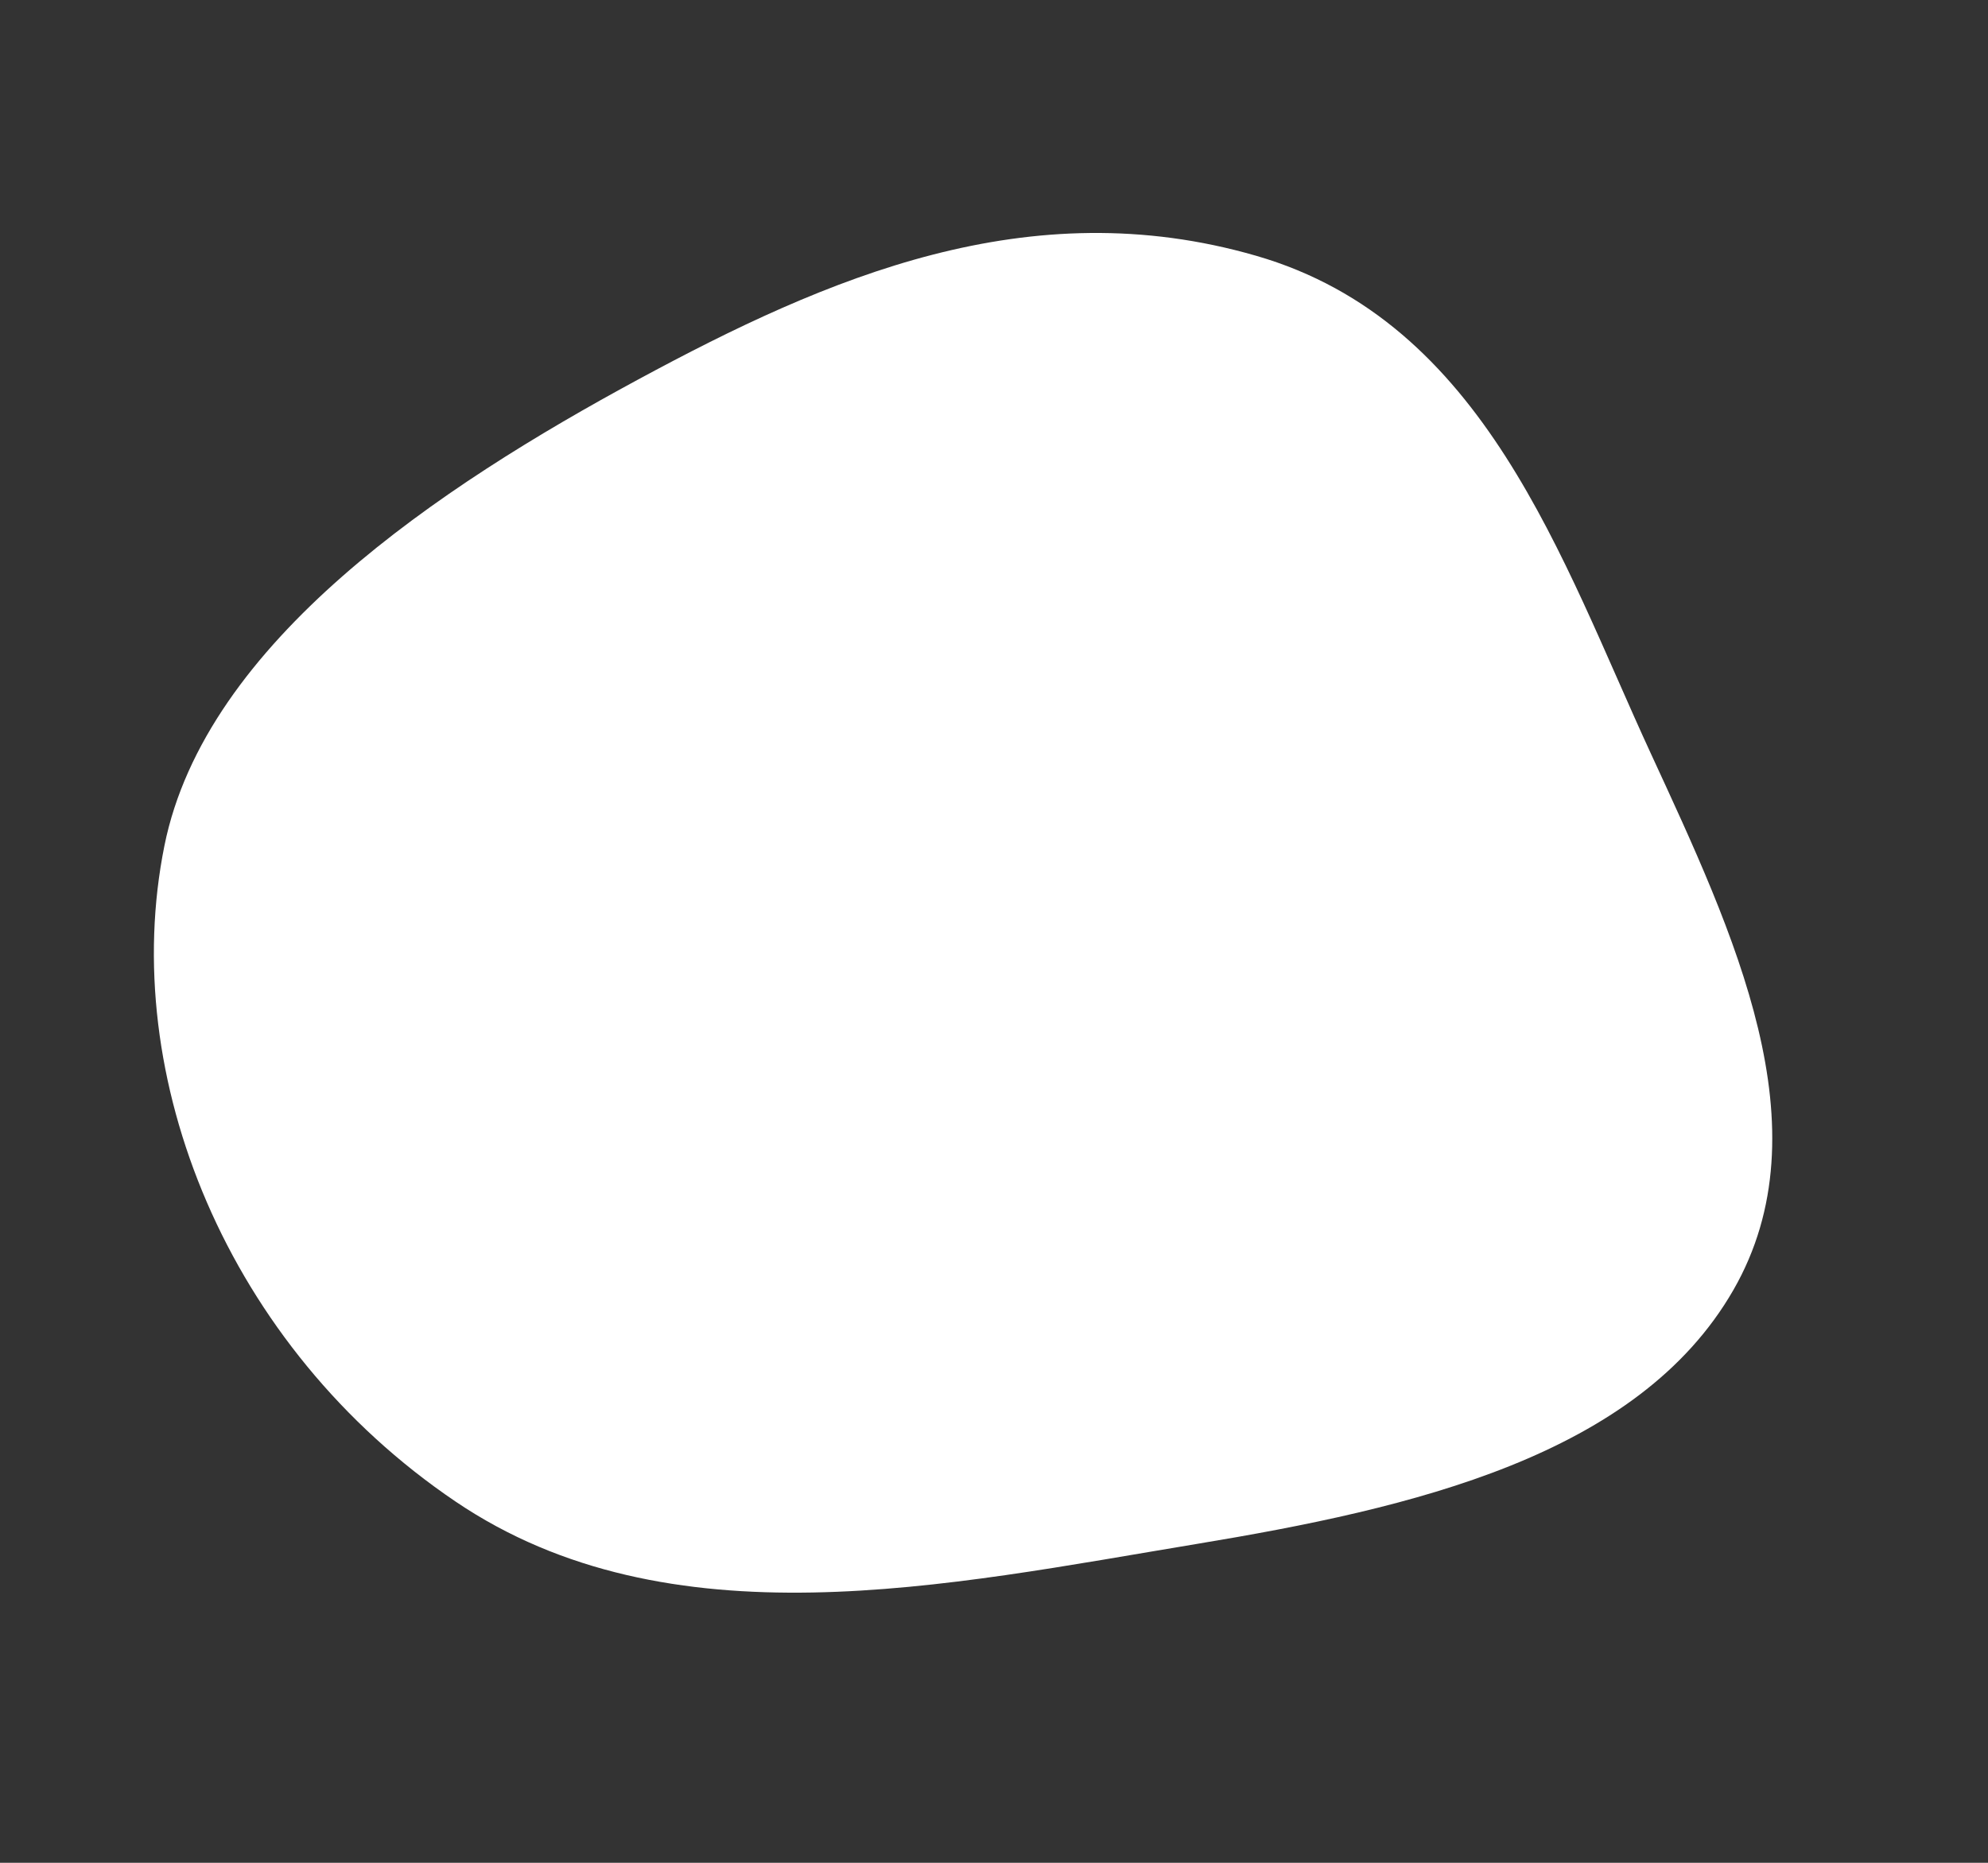
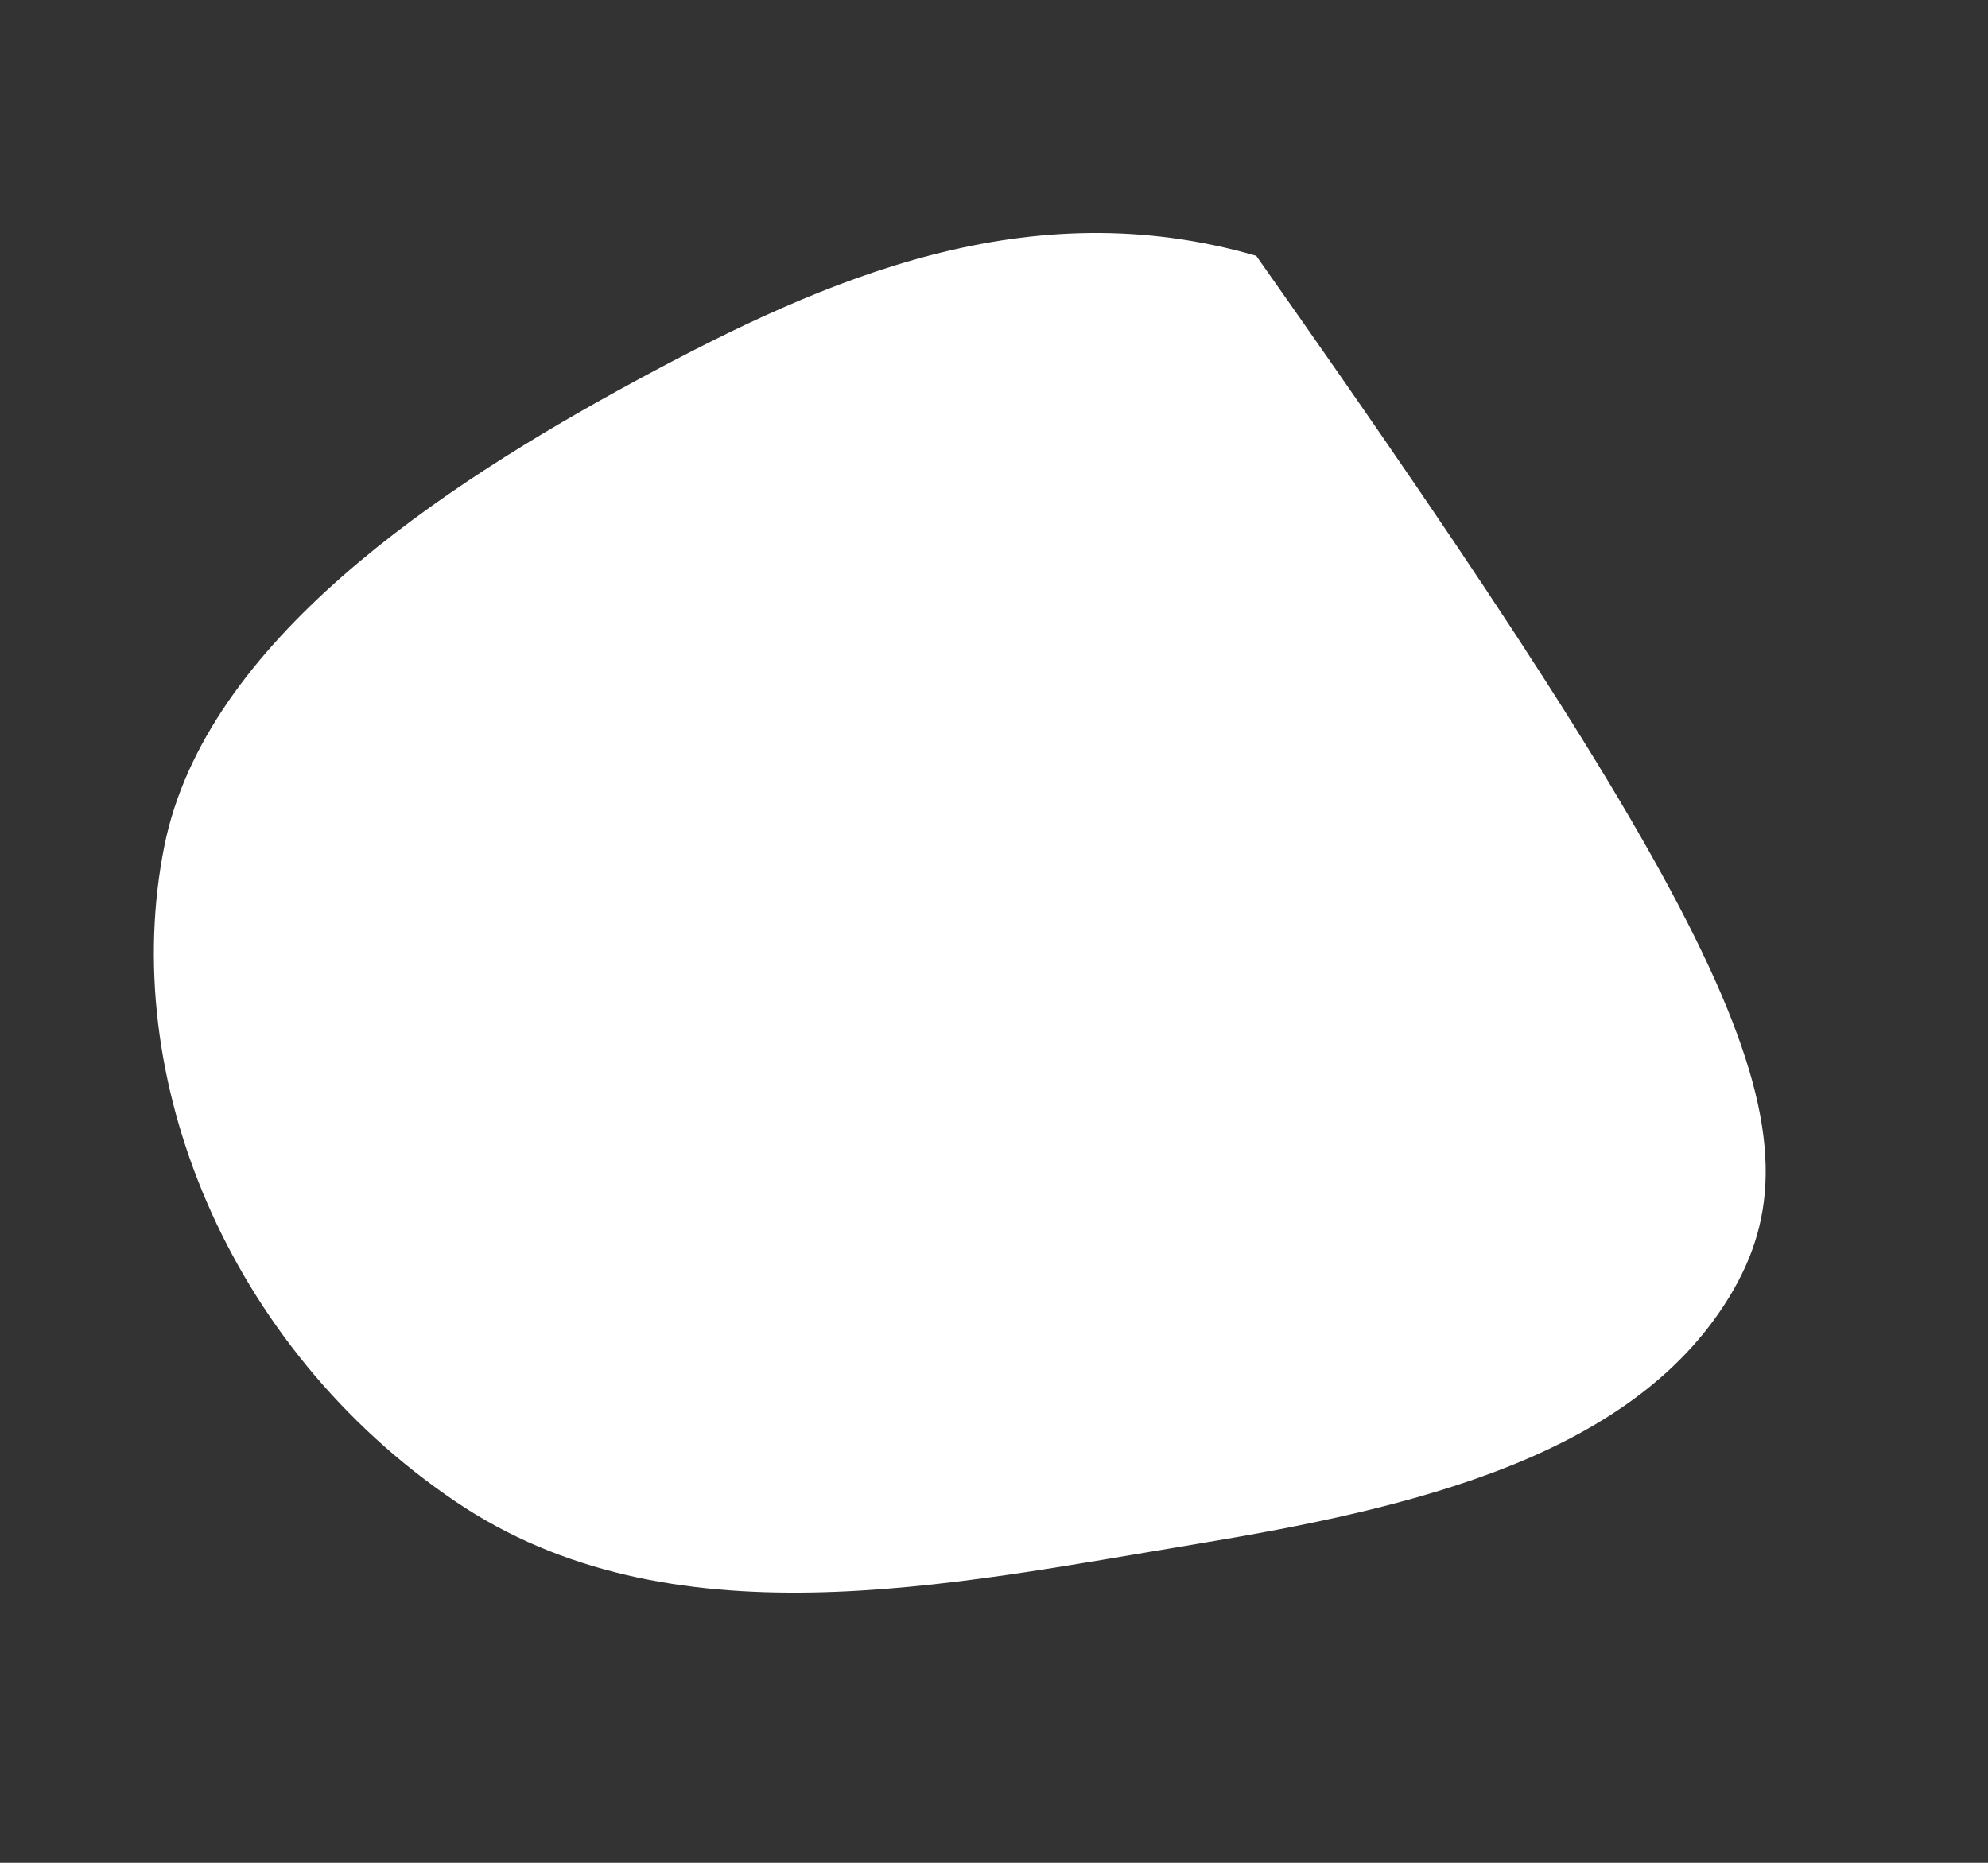
<svg xmlns="http://www.w3.org/2000/svg" width="461" height="432" viewBox="0 0 461 432" fill="none">
  <rect x="0" y="0" width="461" height="432" fill="#333333" stroke="none" />
-   <path fill-rule="evenodd" clip-rule="evenodd" d="M291.306 59.321C344.313 74.658 362.061 129.765 382.796 174.707C402.094 216.535 423.511 261.65 401.959 299.161C379.819 337.698 327.467 349.787 277.453 358.065C219.58 367.644 155.231 381.778 105.619 348.211C52.623 312.354 27.351 249.63 38.127 196.137C47.652 148.855 102.015 112.85 148 88C191.81 64.325 238.553 44.057 291.306 59.321Z" fill="white" />
+   <path fill-rule="evenodd" clip-rule="evenodd" d="M291.306 59.321C402.094 216.535 423.511 261.65 401.959 299.161C379.819 337.698 327.467 349.787 277.453 358.065C219.58 367.644 155.231 381.778 105.619 348.211C52.623 312.354 27.351 249.63 38.127 196.137C47.652 148.855 102.015 112.85 148 88C191.81 64.325 238.553 44.057 291.306 59.321Z" fill="white" />
</svg>